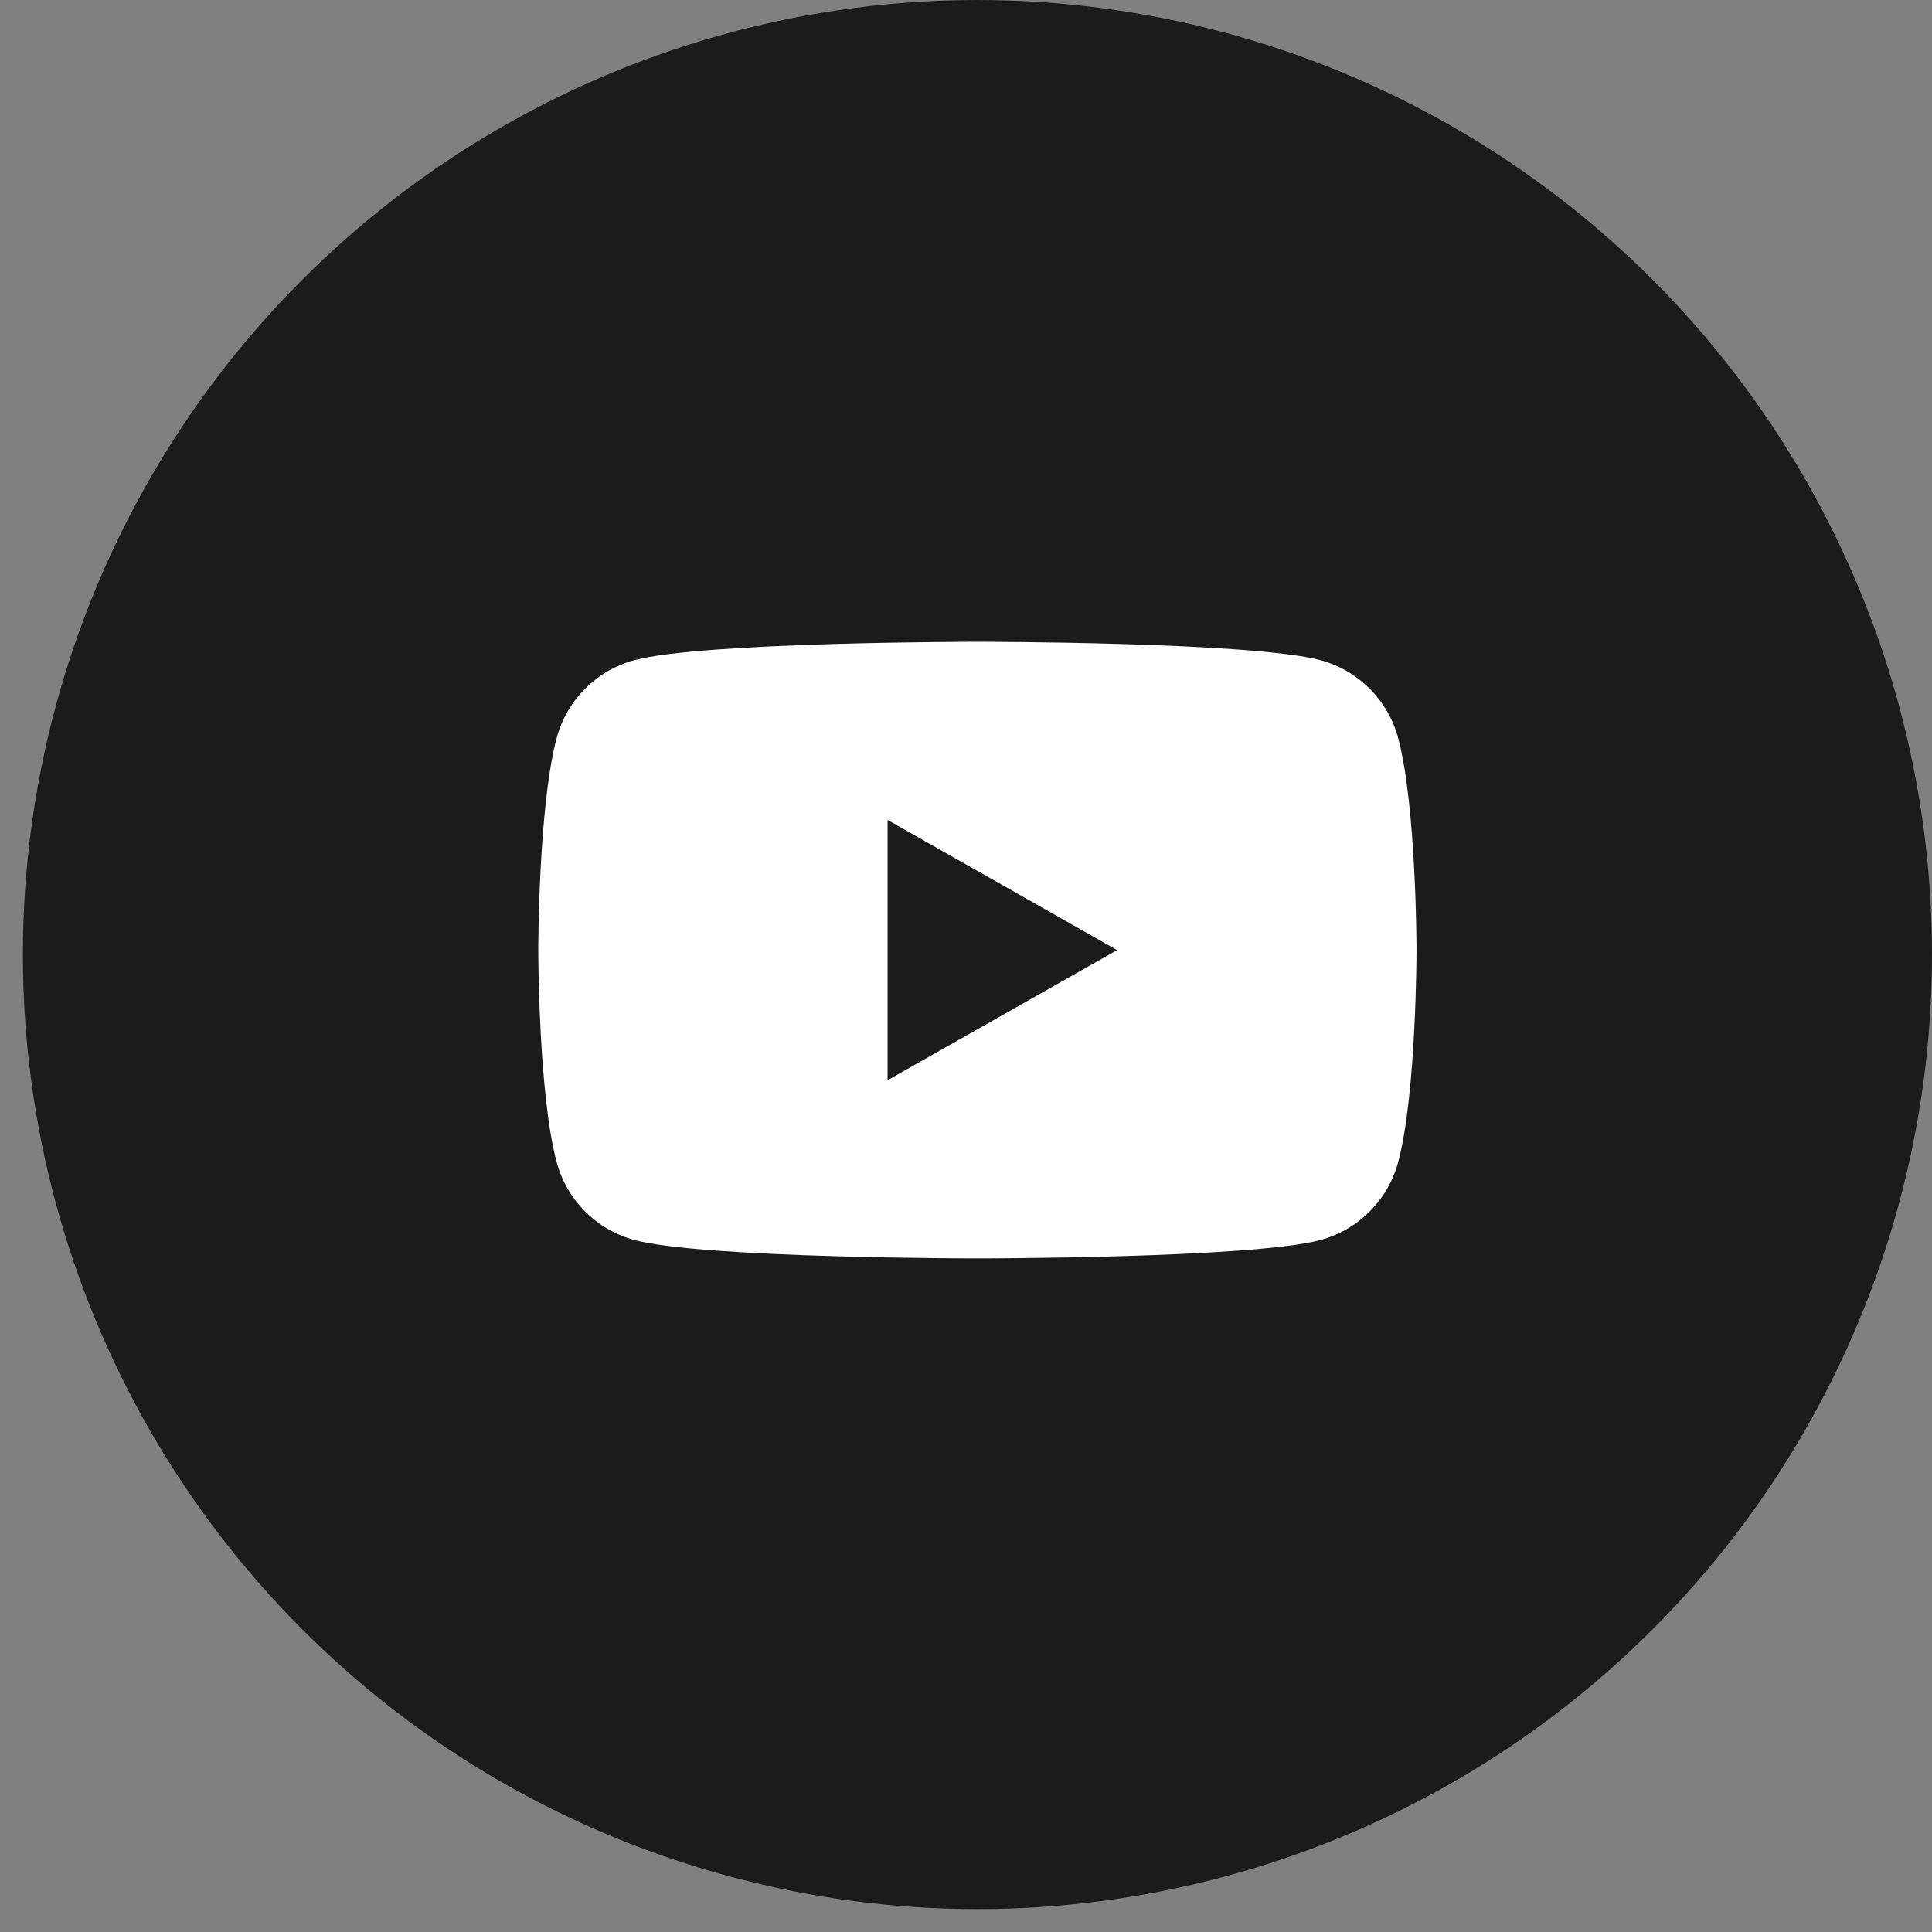
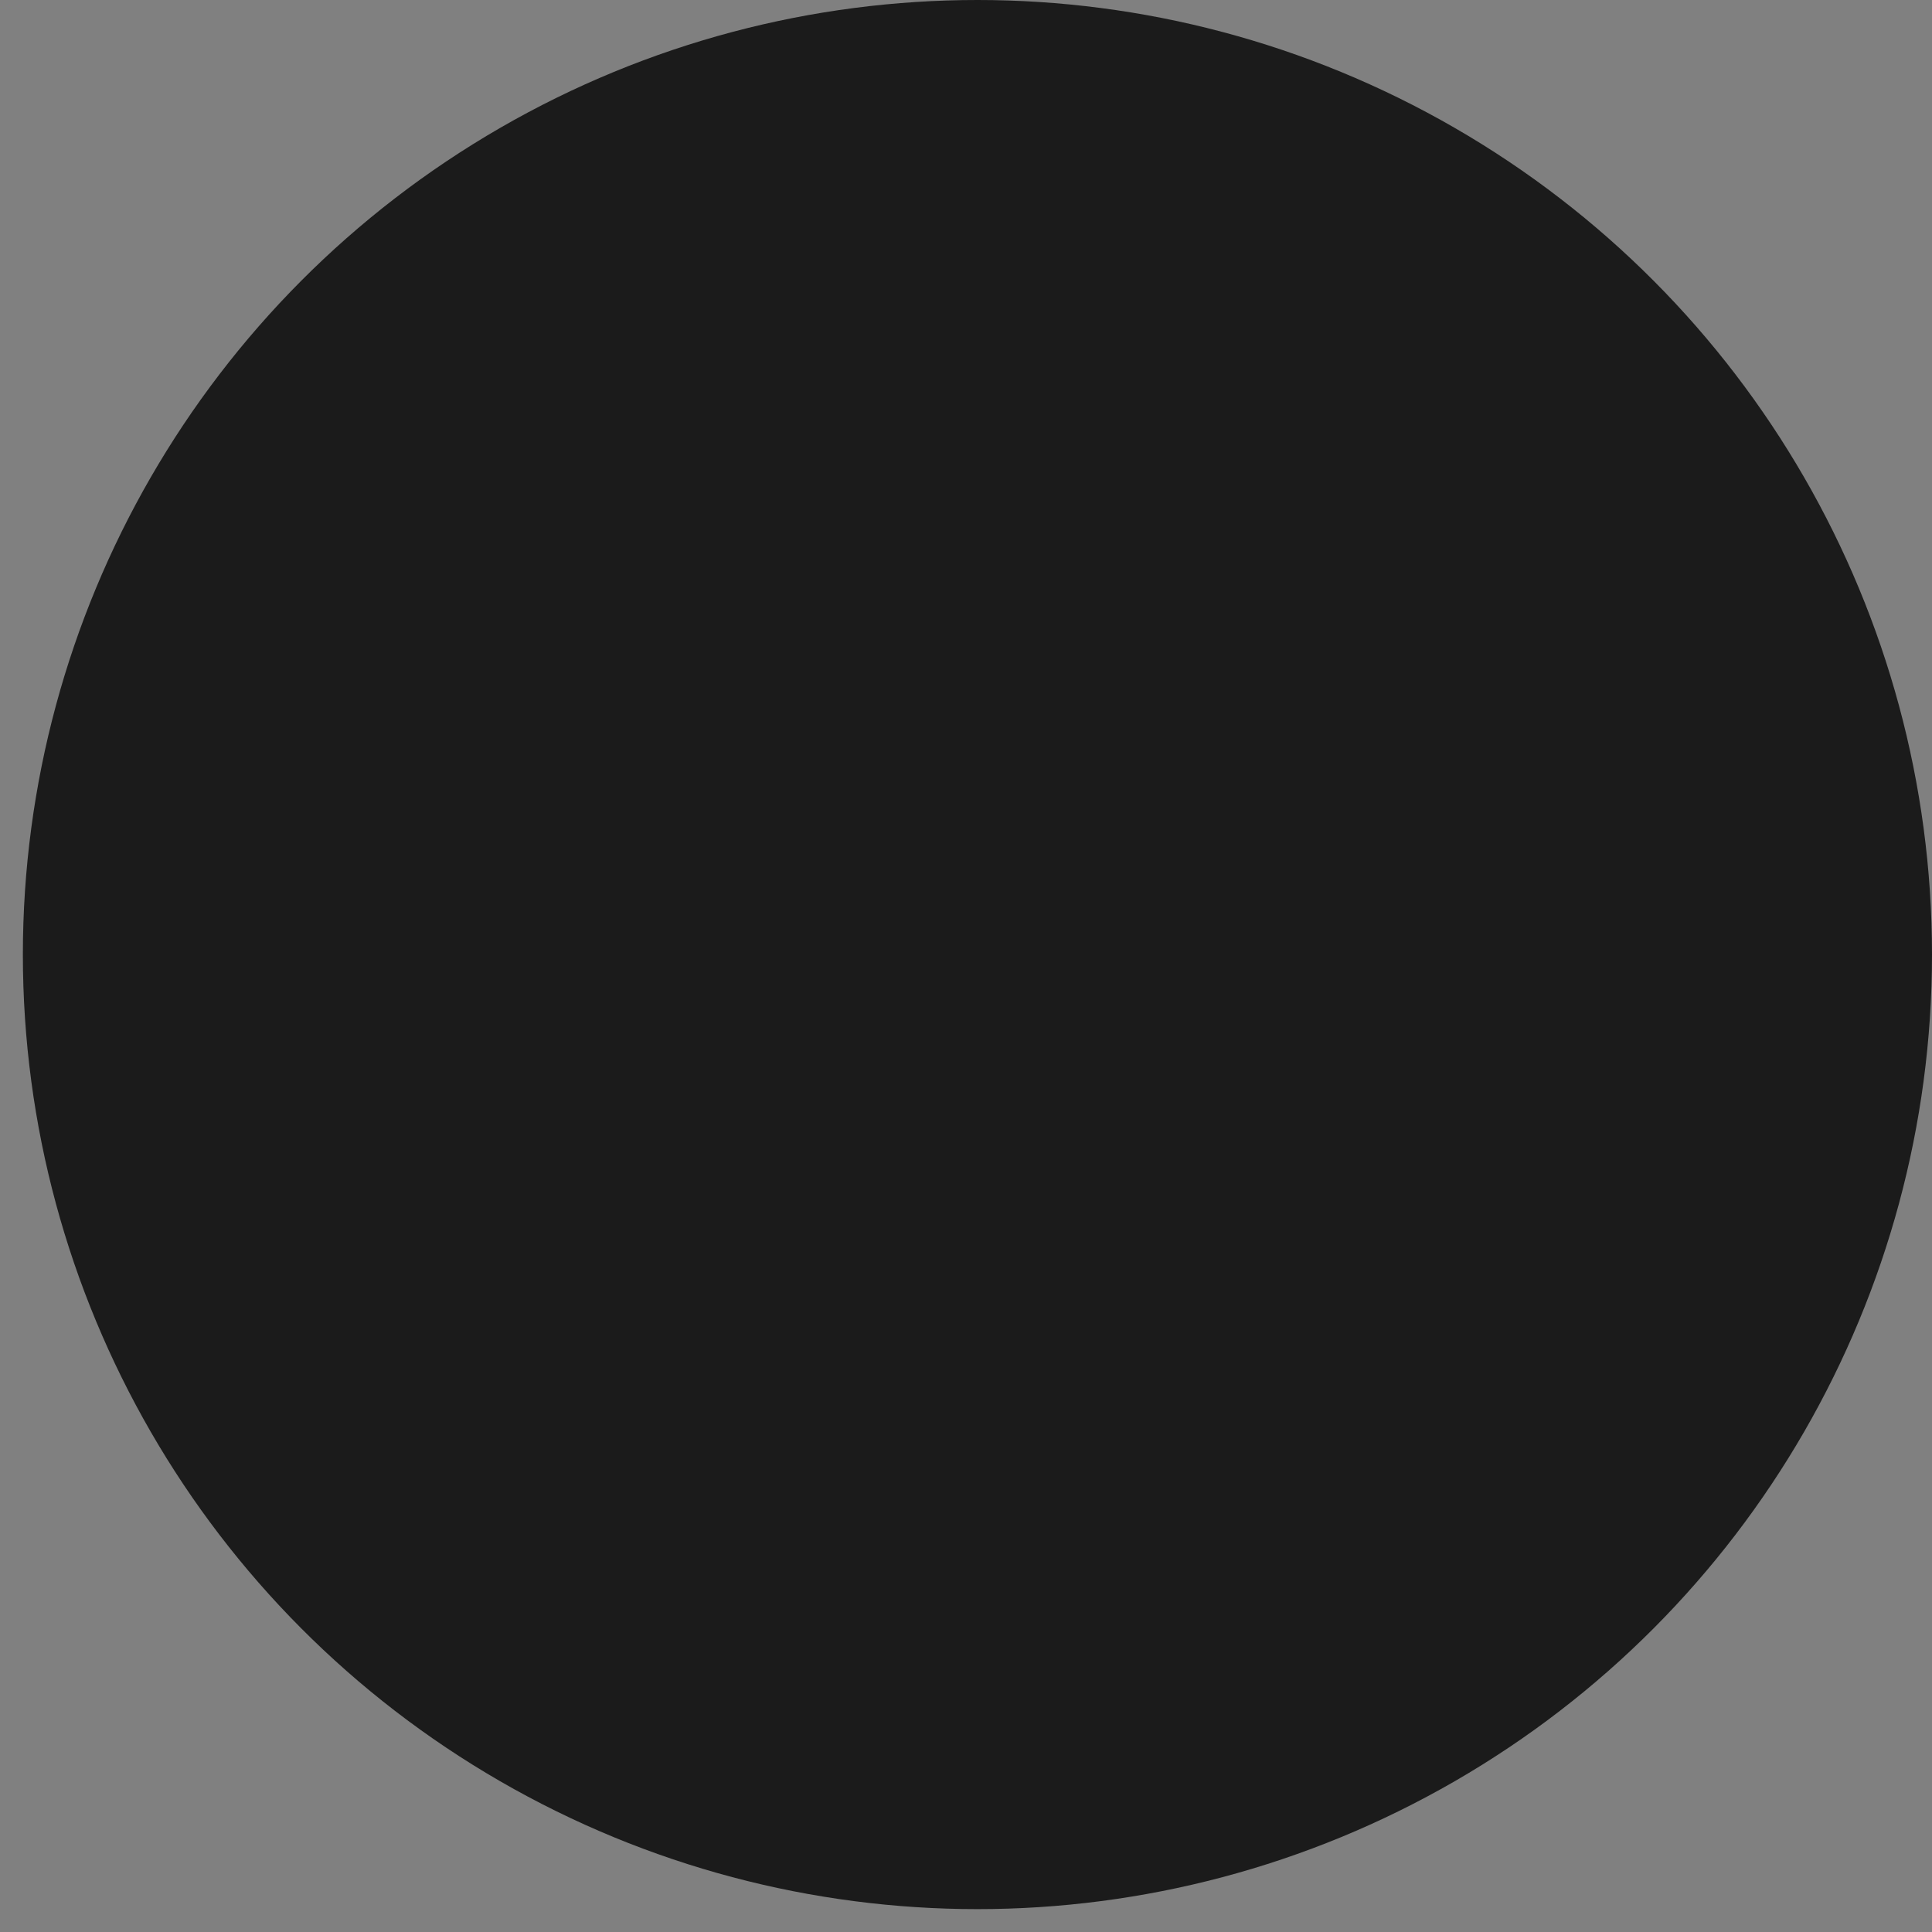
<svg xmlns="http://www.w3.org/2000/svg" width="49" height="49" viewBox="0 0 49 49" fill="none">
  <rect x="0" y="0" width="49" height="49" fill="#808080" stroke="none" />
  <circle cx="24.79" cy="24.21" r="24.21" fill="#1B1B1B" />
  <g clip-path="url(#clip0_646_245)">
-     <path d="M22.511 27.397V20.796L28.333 24.097L22.511 27.397ZM35.461 18.719C35.204 17.758 34.45 17.001 33.491 16.744C31.754 16.277 24.789 16.277 24.789 16.277C24.789 16.277 17.824 16.277 16.087 16.744C15.129 17.001 14.374 17.758 14.118 18.719C13.652 20.461 13.652 24.096 13.652 24.096C13.652 24.096 13.652 27.732 14.118 29.474C14.374 30.435 15.129 31.192 16.087 31.449C17.824 31.916 24.789 31.916 24.789 31.916C24.789 31.916 31.754 31.916 33.491 31.449C34.45 31.192 35.204 30.435 35.461 29.474C35.926 27.732 35.926 24.096 35.926 24.096C35.926 24.096 35.926 20.461 35.461 18.719Z" fill="white" />
-   </g>
+     </g>
  <defs>
    <clipPath id="clip0_646_245">
-       <rect width="22.274" height="15.639" fill="white" transform="translate(13.652 16.277)" />
-     </clipPath>
+       </clipPath>
  </defs>
</svg>